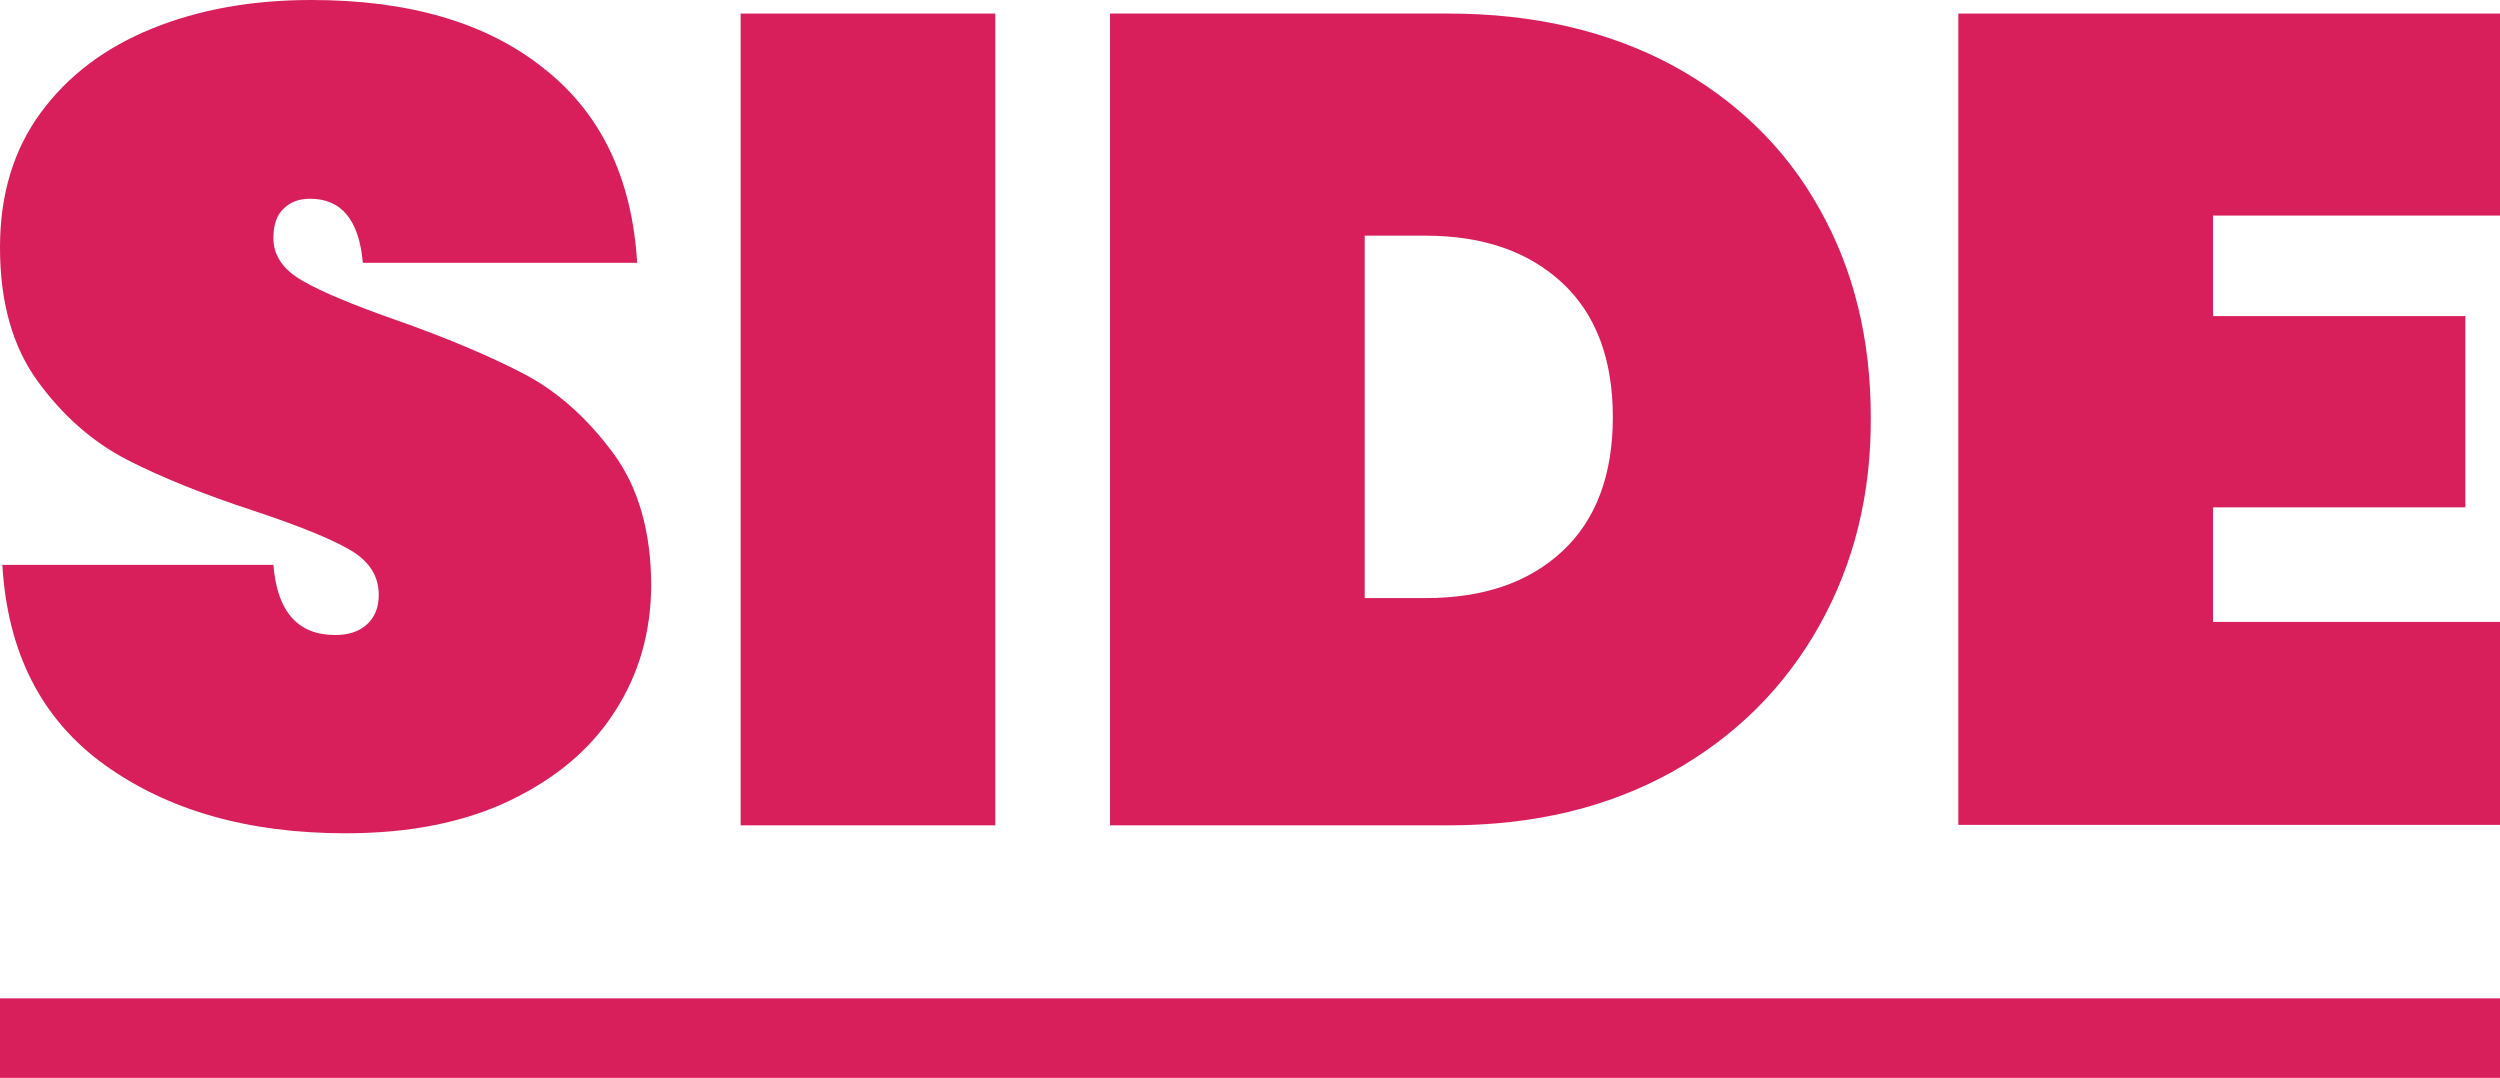
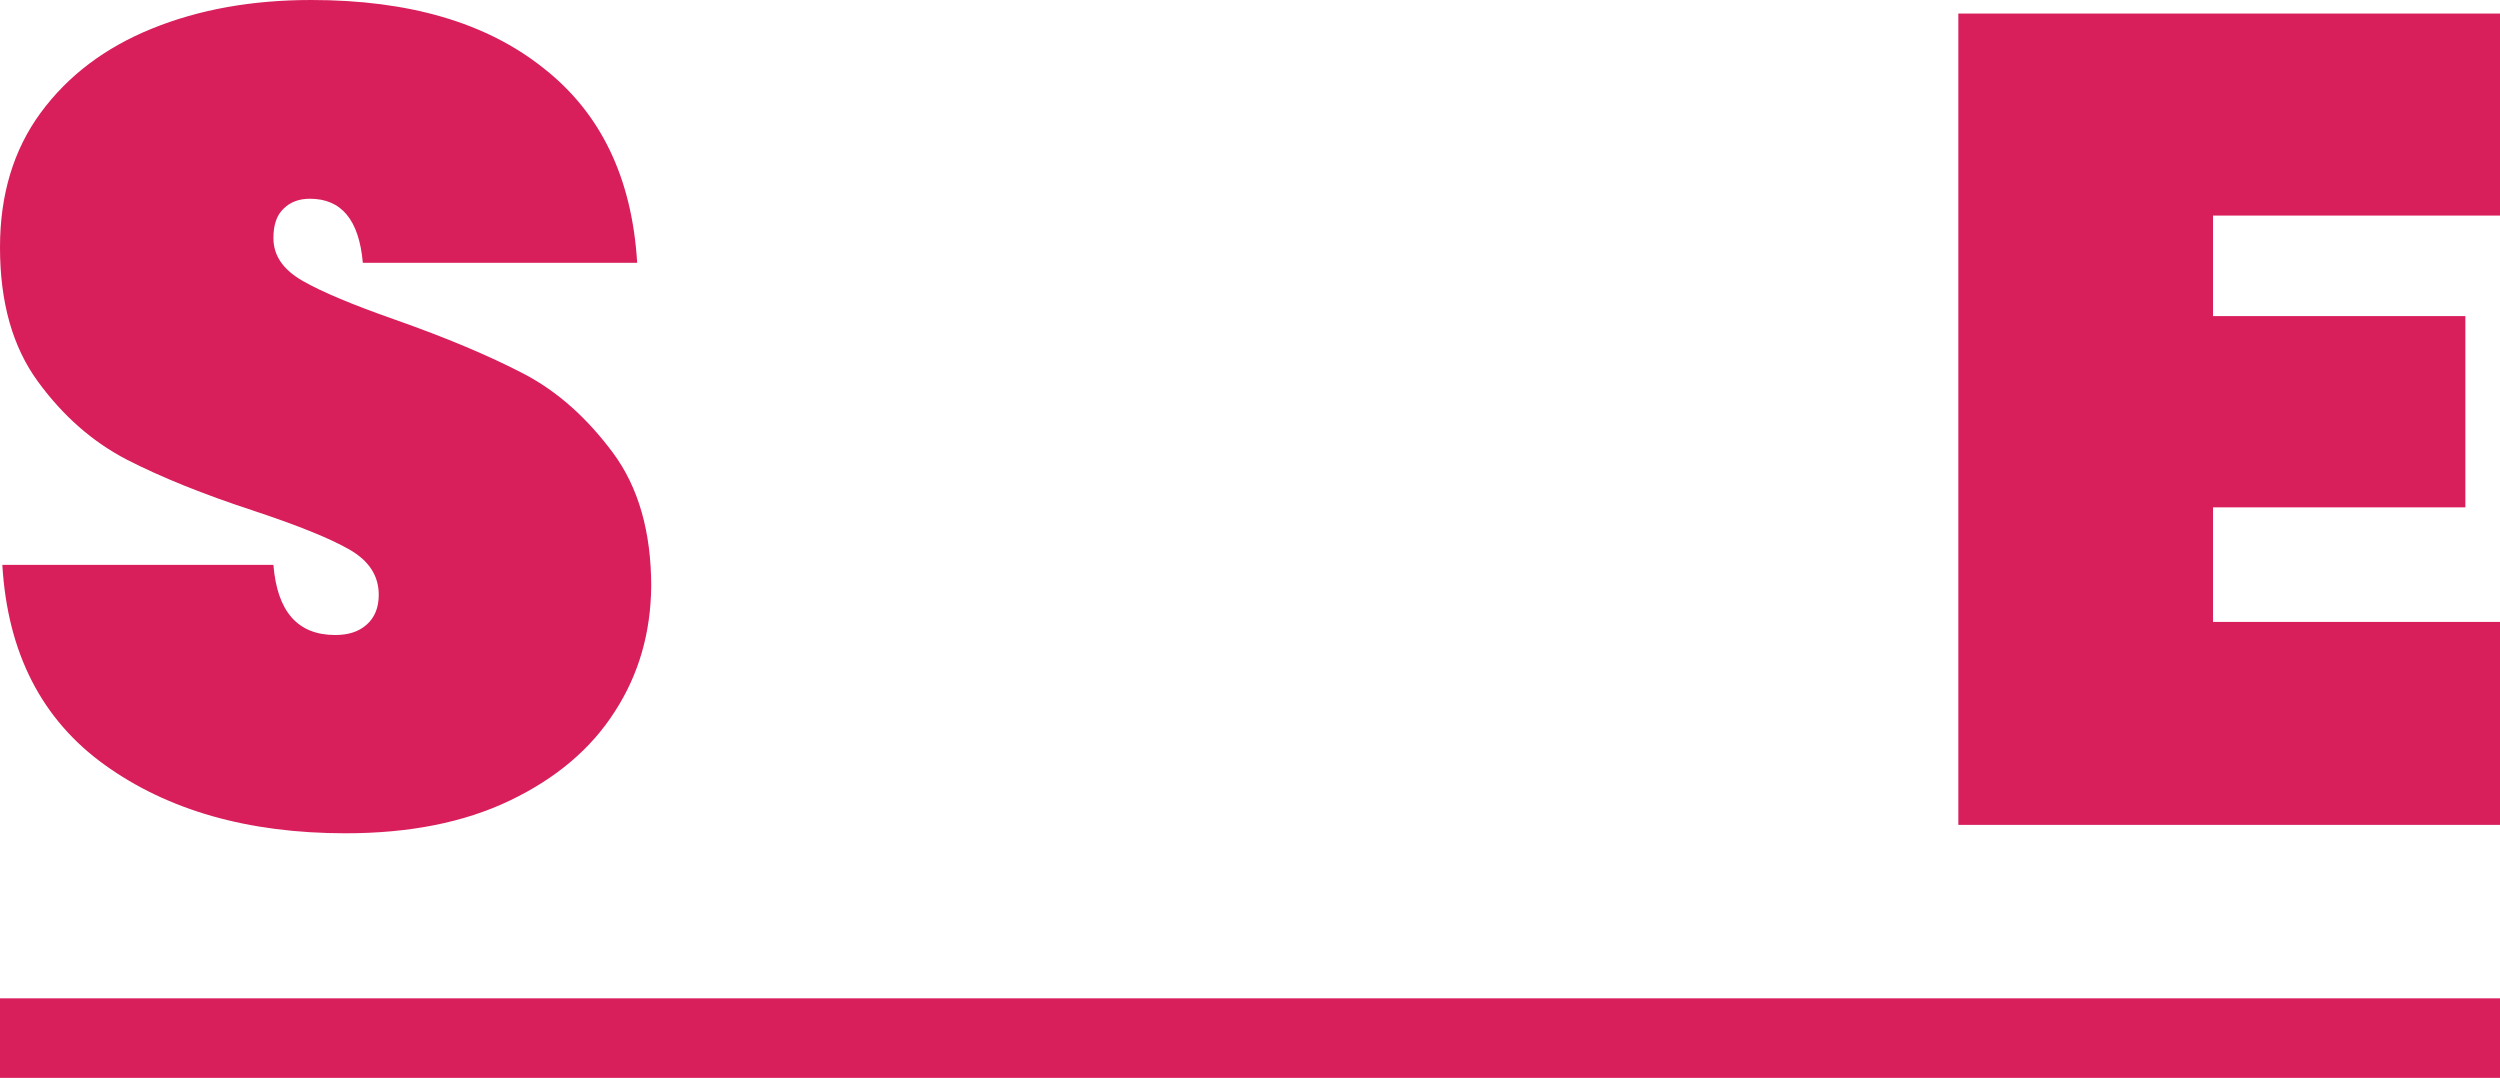
<svg xmlns="http://www.w3.org/2000/svg" width="668" height="288" viewBox="0 0 668 288" fill="none">
  <path d="M164.248 190.167C157.868 200.163 148.486 208.035 136.227 213.907C123.968 219.78 109.332 222.653 92.319 222.653C66.3 222.653 44.909 216.531 28.021 204.411C11.133 192.292 2.002 174.424 0.625 150.934H73.055C74.055 163.429 79.56 169.676 89.567 169.676C93.07 169.676 95.822 168.802 97.948 166.928C100.075 165.053 101.201 162.429 101.201 158.931C101.201 153.808 98.574 149.81 93.32 146.811C88.066 143.813 79.685 140.439 68.051 136.566C54.291 132.068 42.907 127.445 33.9 122.822C24.768 118.074 16.888 111.202 10.133 101.956C3.378 92.71 0 80.84 0 66.096C0 51.977 3.628 39.983 10.883 30.112C18.139 20.241 28.021 12.745 40.655 7.622C53.29 2.499 67.425 0 83.187 0C109.207 0 129.847 5.997 145.109 18.117C160.495 30.112 168.876 47.479 170.252 70.219H96.948C95.947 58.724 91.193 53.102 82.812 53.102C79.935 53.102 77.558 53.977 75.807 55.726C73.93 57.475 73.055 60.099 73.055 63.597C73.055 68.345 75.682 72.094 80.936 75.092C86.189 78.091 94.321 81.465 105.329 85.338C119.214 90.211 130.723 95.084 139.855 99.832C148.986 104.58 156.867 111.702 163.748 120.948C170.628 130.193 174.005 142.188 174.005 156.682C173.88 168.927 170.753 180.172 164.248 190.167Z" fill="#D81E5B" />
-   <path d="M265.949 3.623V220.529H197.898V3.623H265.949Z" fill="#D81E5B" />
-   <path d="M486.114 167.177C476.857 183.67 463.722 196.79 446.709 206.285C429.572 215.781 409.807 220.529 387.04 220.529H296.597V3.623H387.04C409.682 3.623 429.572 8.246 446.709 17.367C463.722 26.613 476.982 39.358 486.114 55.726C495.371 72.094 499.874 90.711 499.874 111.452C499.999 132.068 495.371 150.685 486.114 167.177ZM417.437 147.311C426.444 138.94 430.948 126.945 430.948 111.452C430.948 95.958 426.444 83.963 417.437 75.592C408.431 67.221 396.297 62.973 380.91 62.973H364.648V159.806H380.91C396.297 159.806 408.431 155.682 417.437 147.311Z" fill="#D81E5B" />
  <path d="M591.318 57.475V84.463H658.743V135.566H591.318V166.178H668V220.404H523.267V3.623H668V57.6H591.318V57.475Z" fill="#D81E5B" />
  <path d="M668 266.759H0V288H668V266.759Z" fill="#D81E5B" />
</svg>